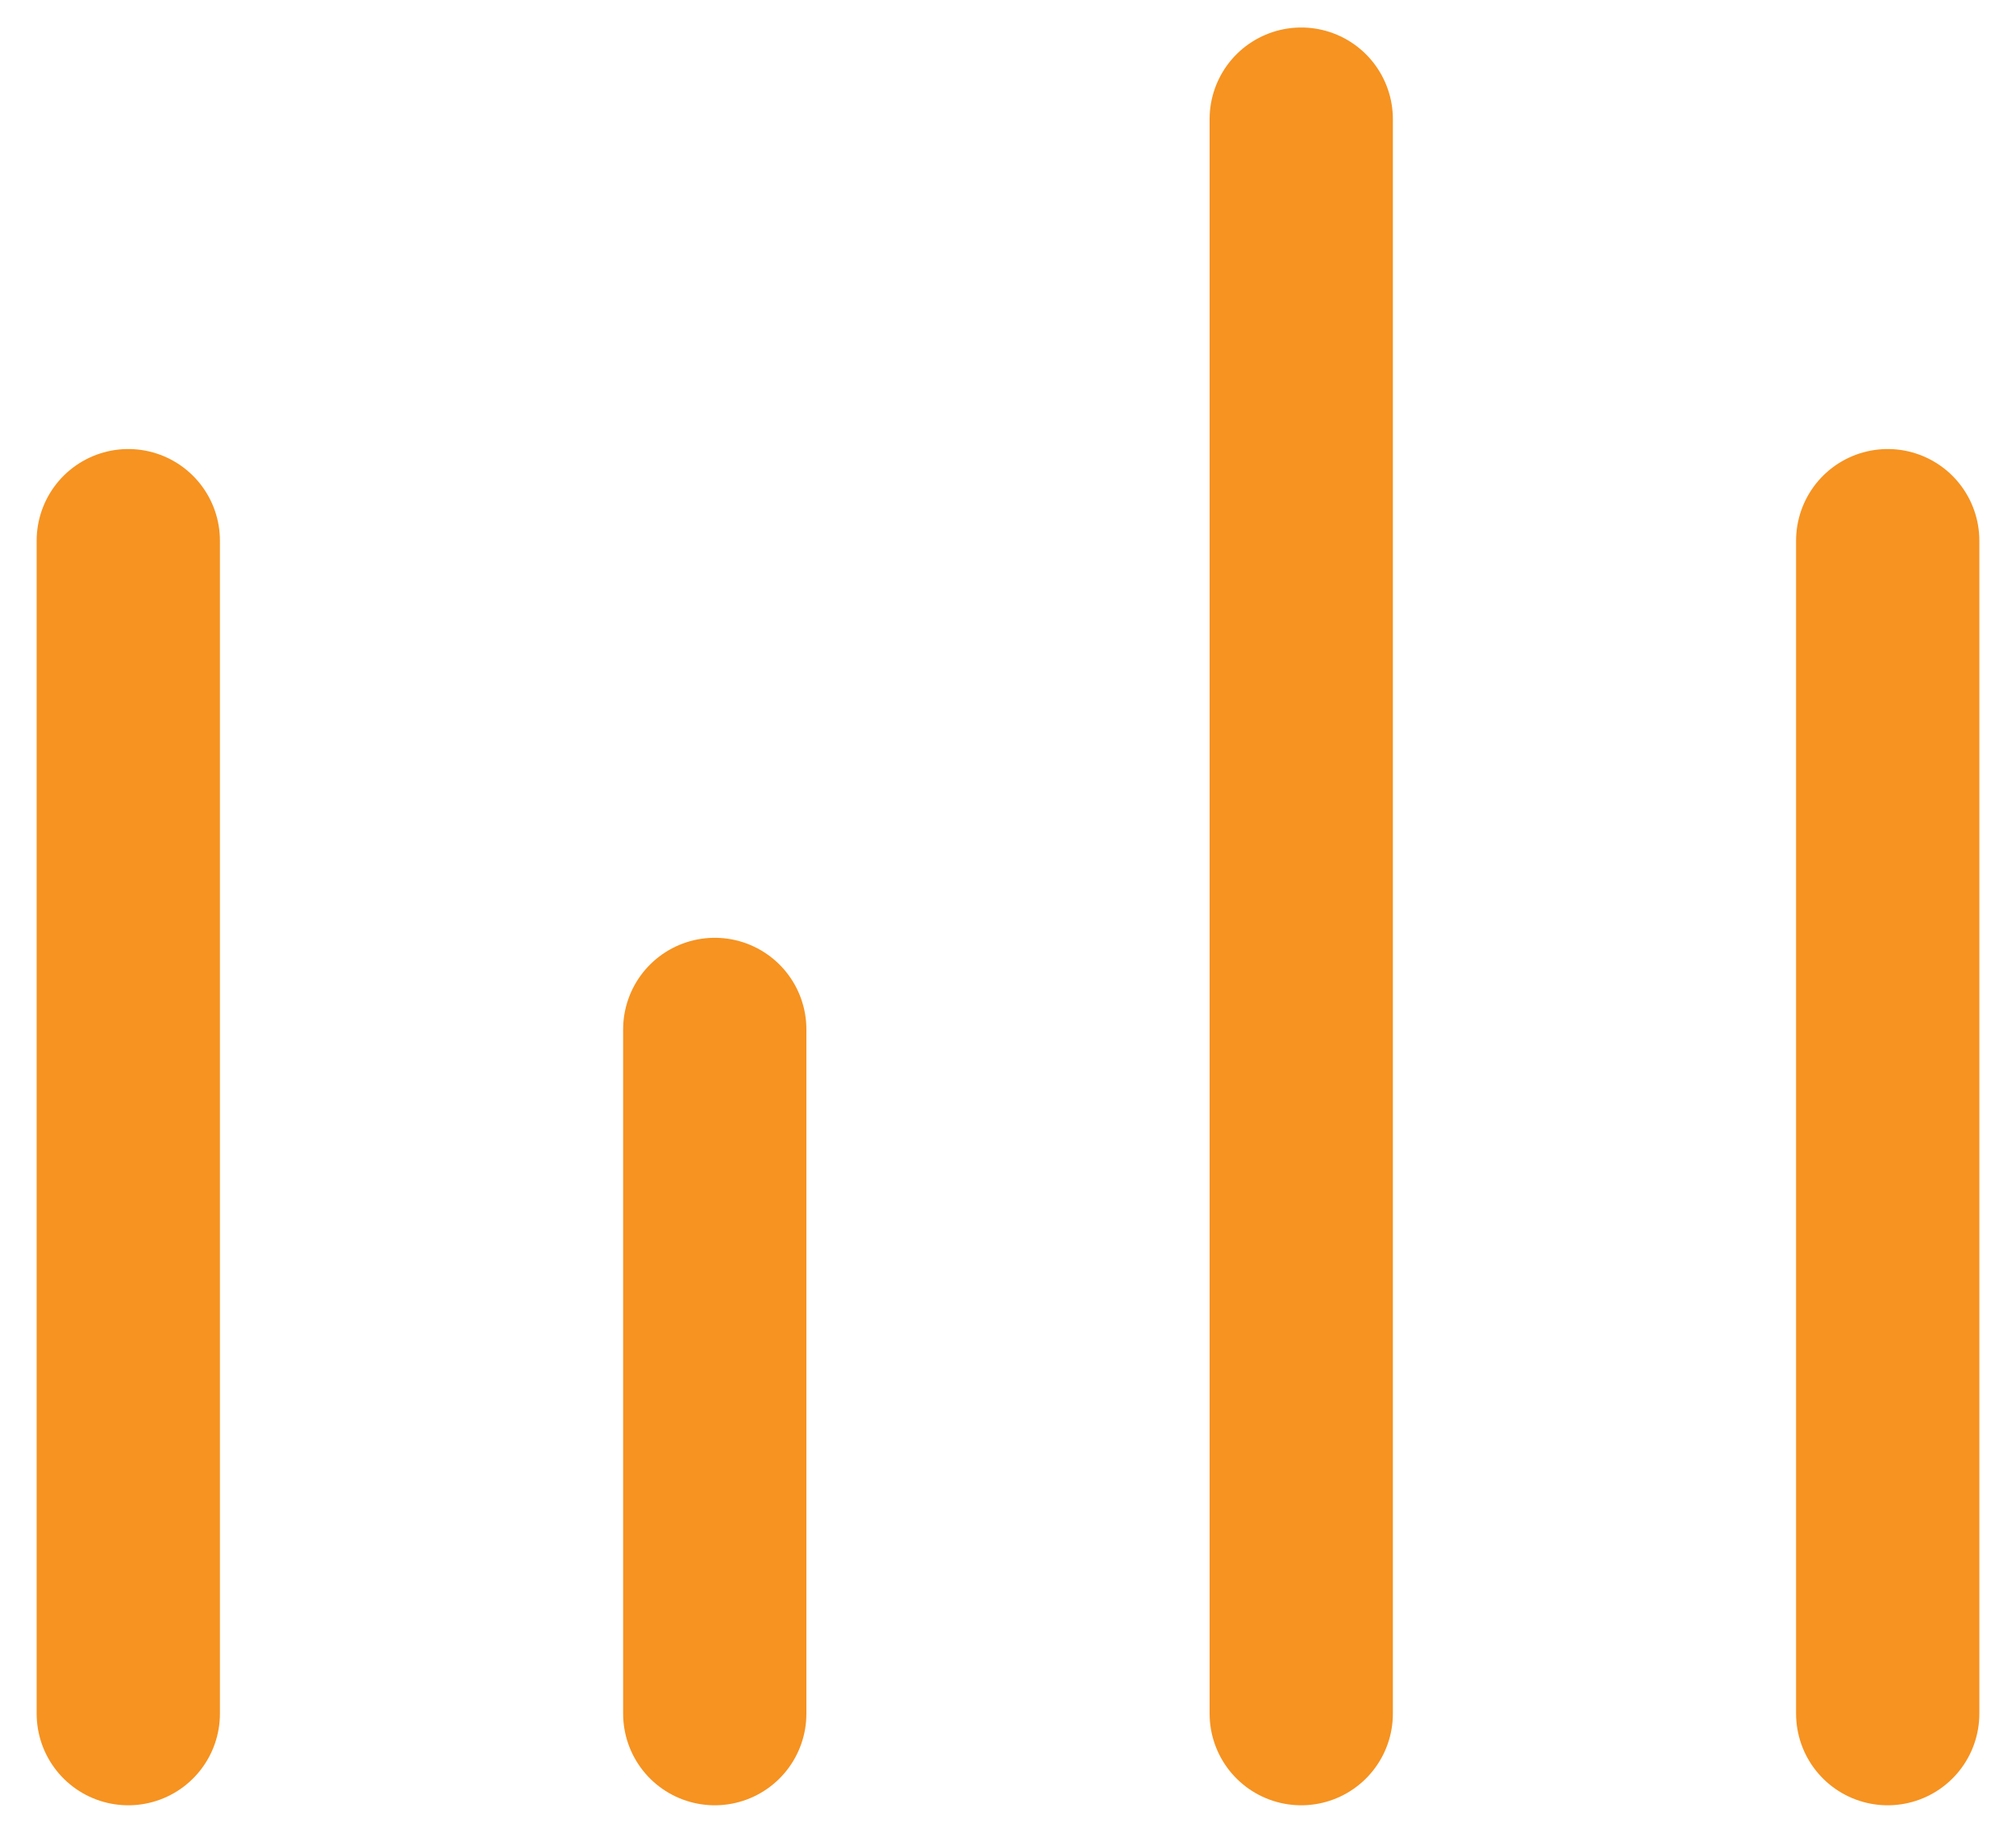
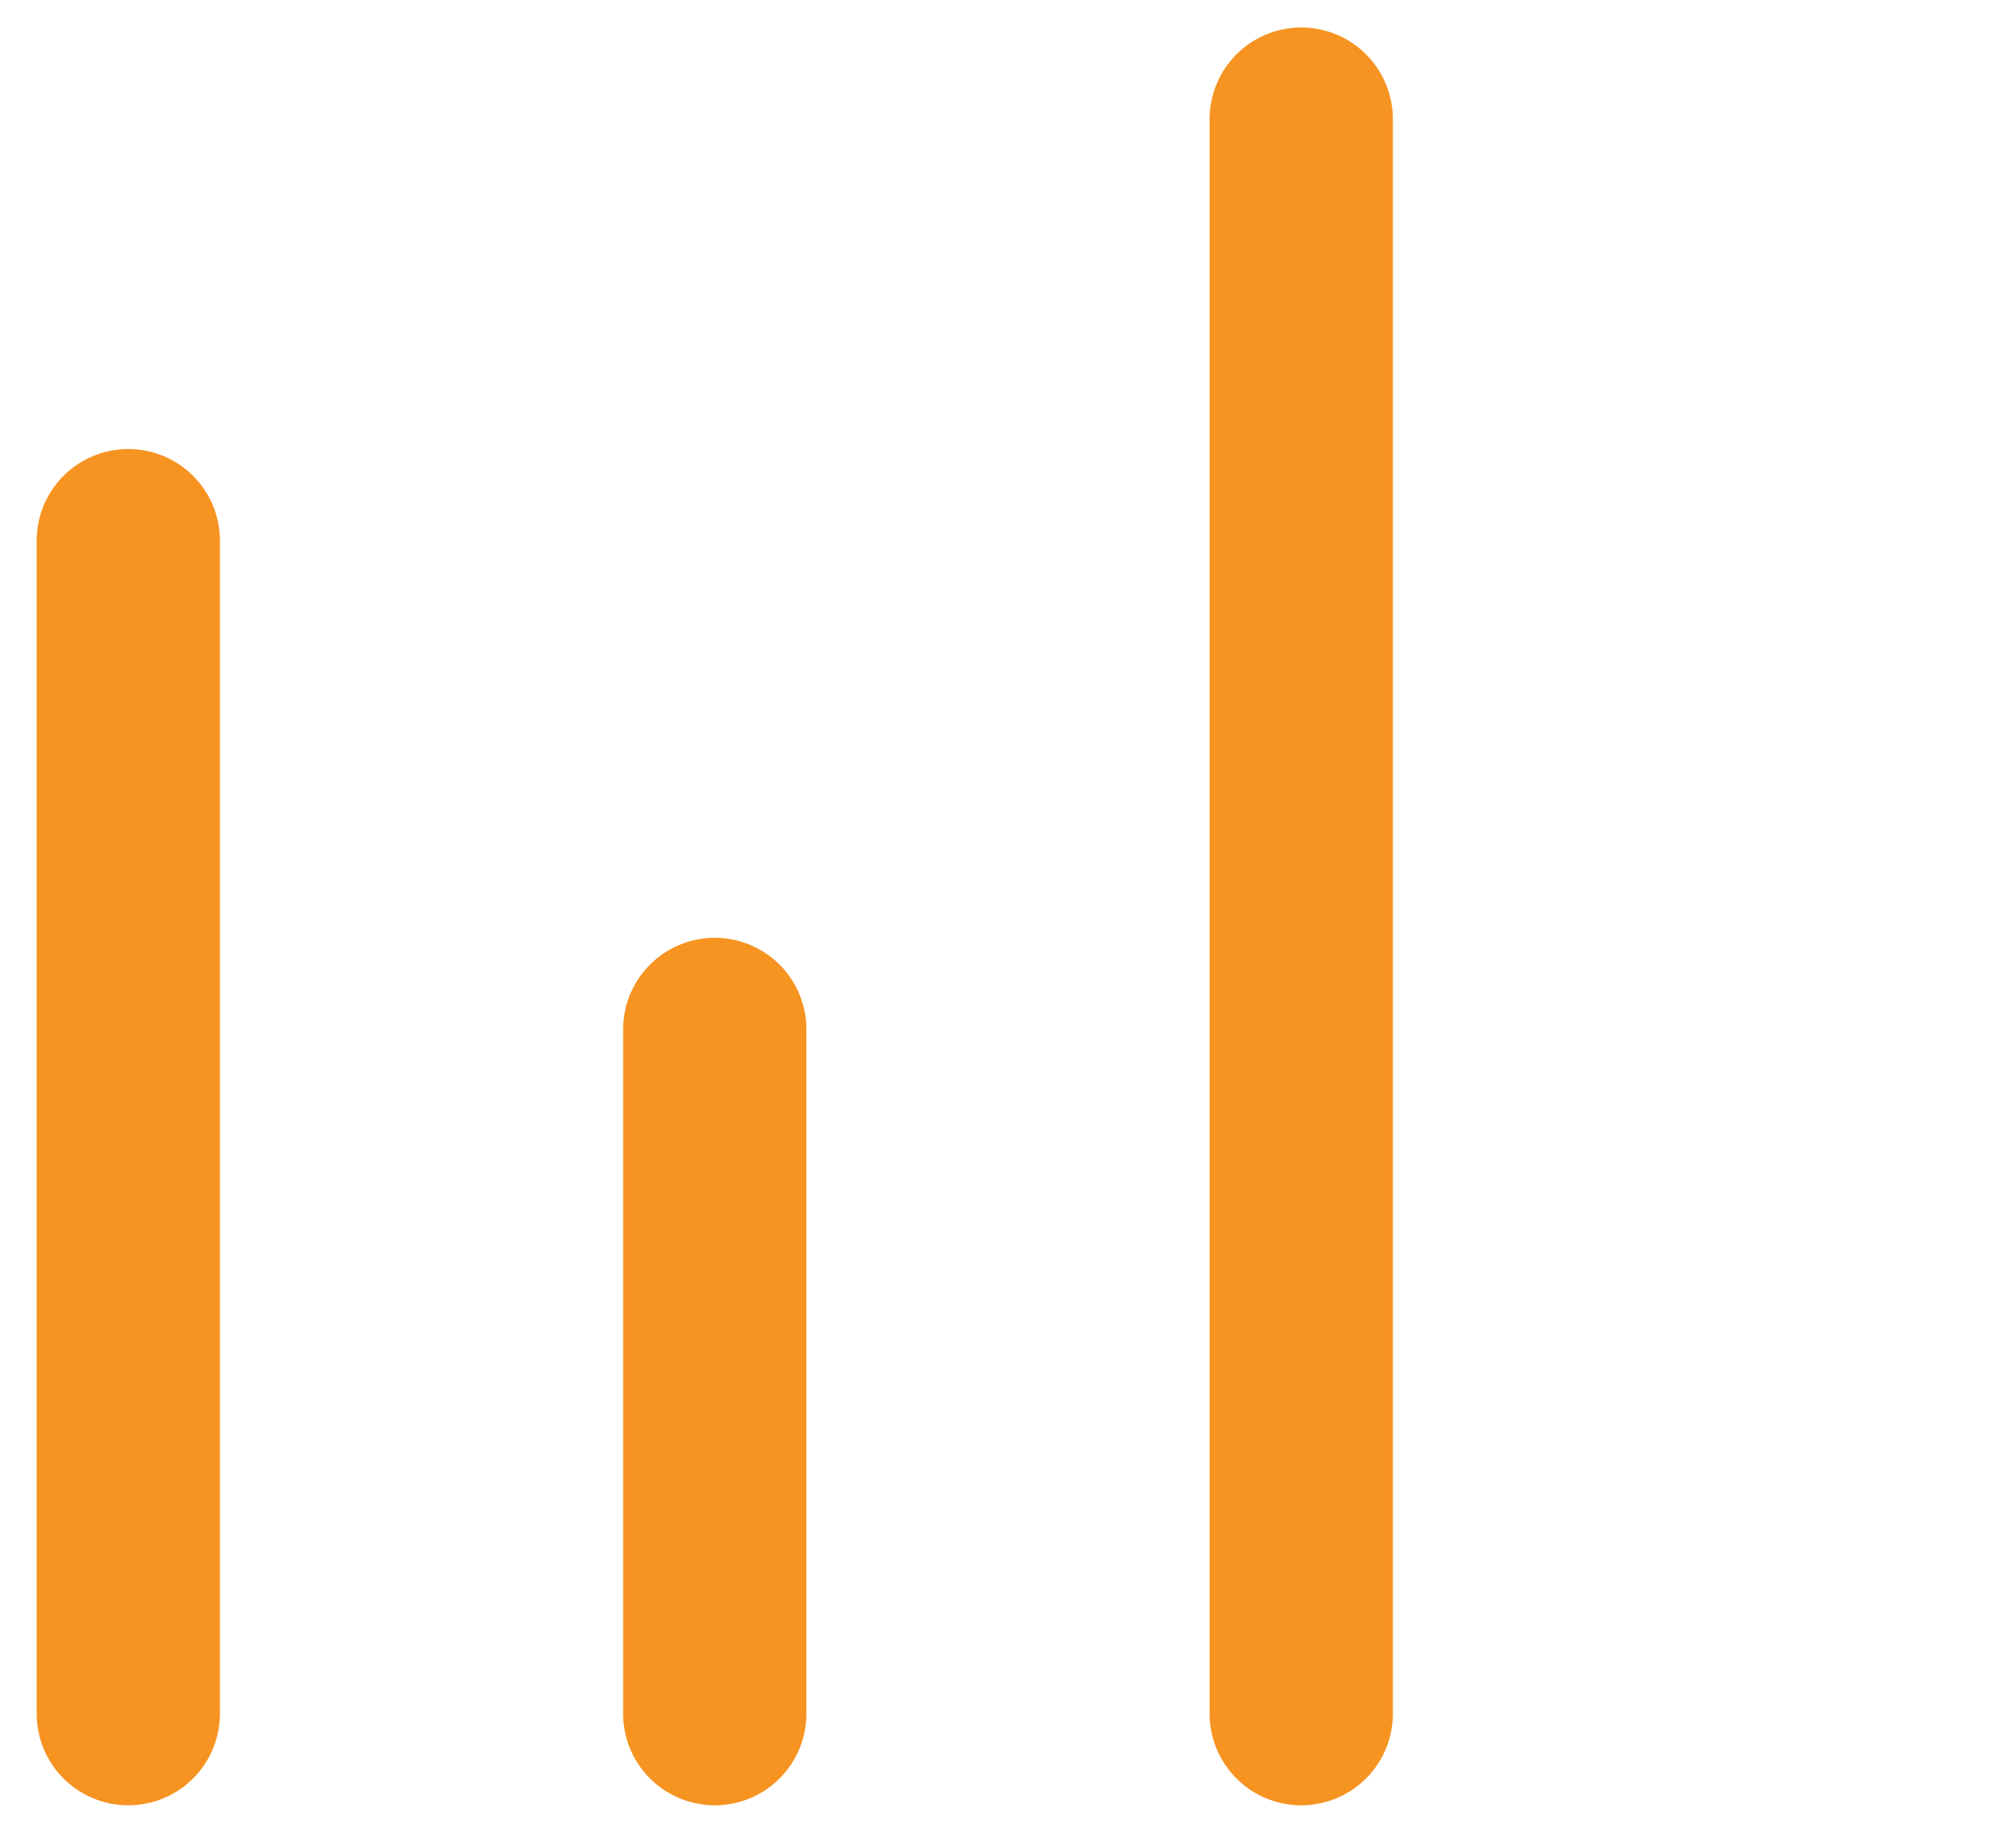
<svg xmlns="http://www.w3.org/2000/svg" width="44" height="40" viewBox="0 0 44 40" fill="none">
-   <path d="M2.8 37.4V11.8M15.6 37.4V22.467M28.4 37.4V2.6M41.2 37.4V11.8" stroke="#F69321" stroke-width="4" stroke-linecap="round" stroke-linejoin="round" />
+   <path d="M2.8 37.4V11.8M15.6 37.4V22.467M28.4 37.4V2.6V11.8" stroke="#F69321" stroke-width="4" stroke-linecap="round" stroke-linejoin="round" />
</svg>